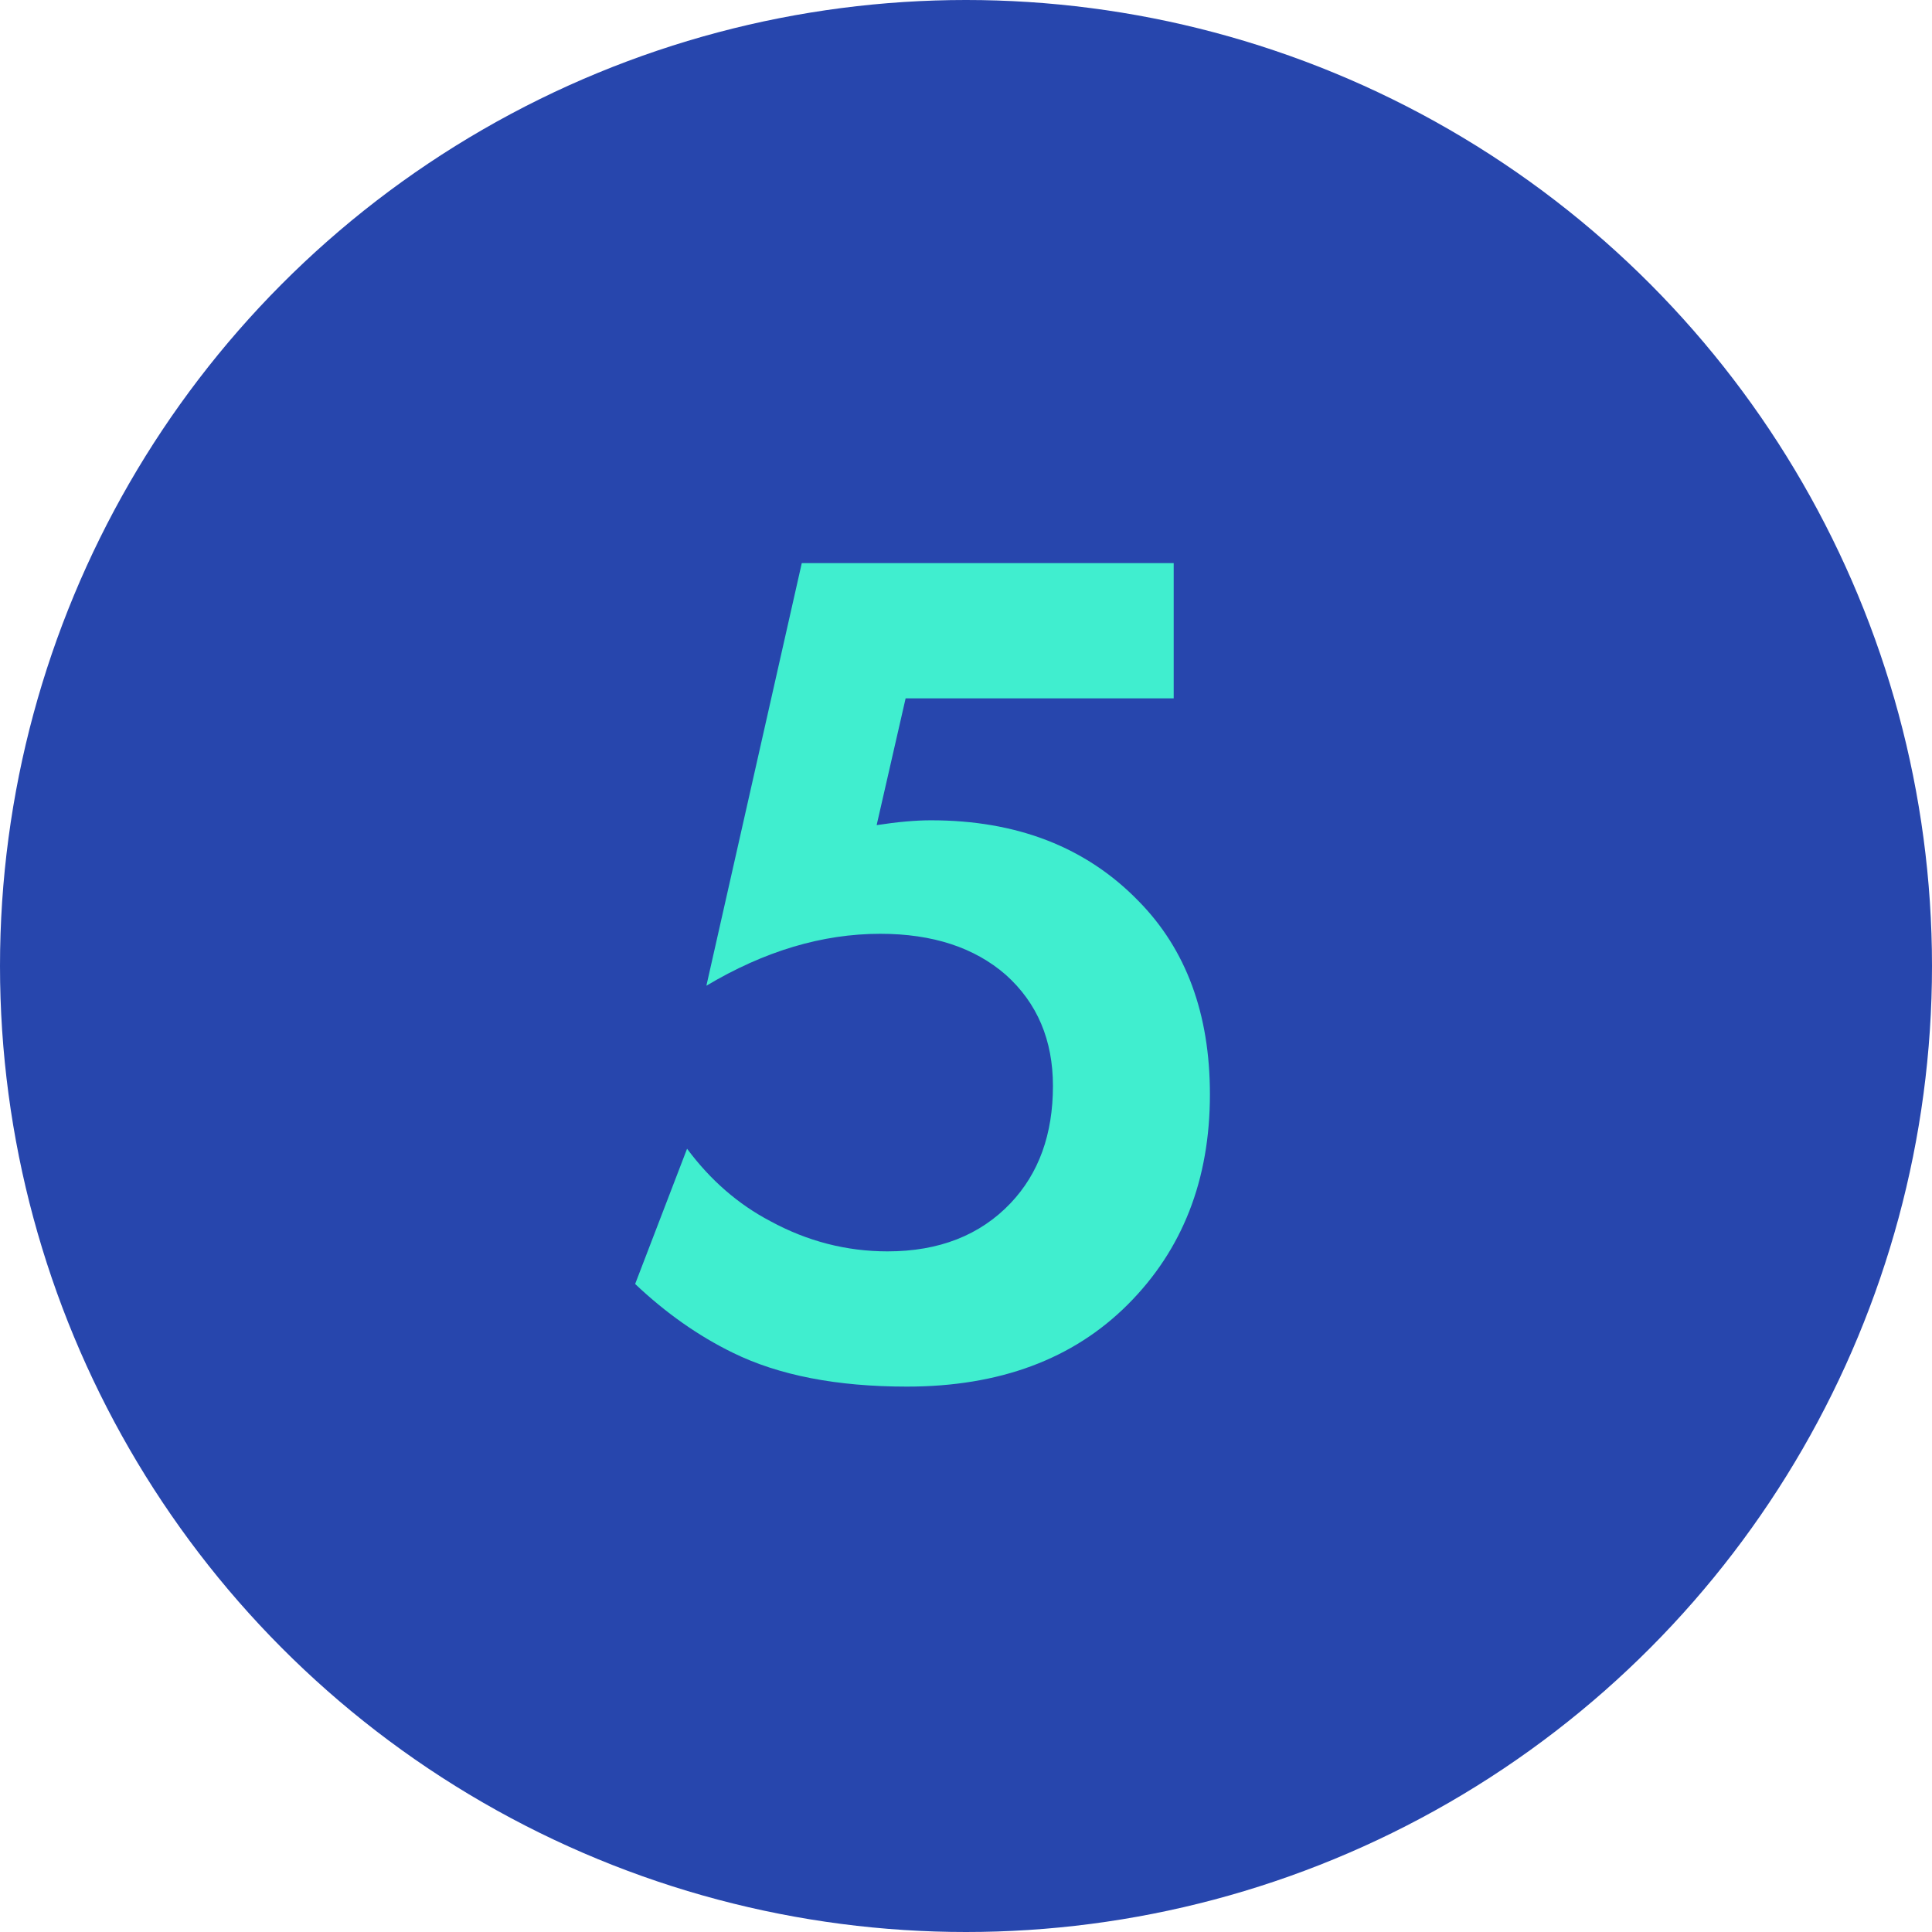
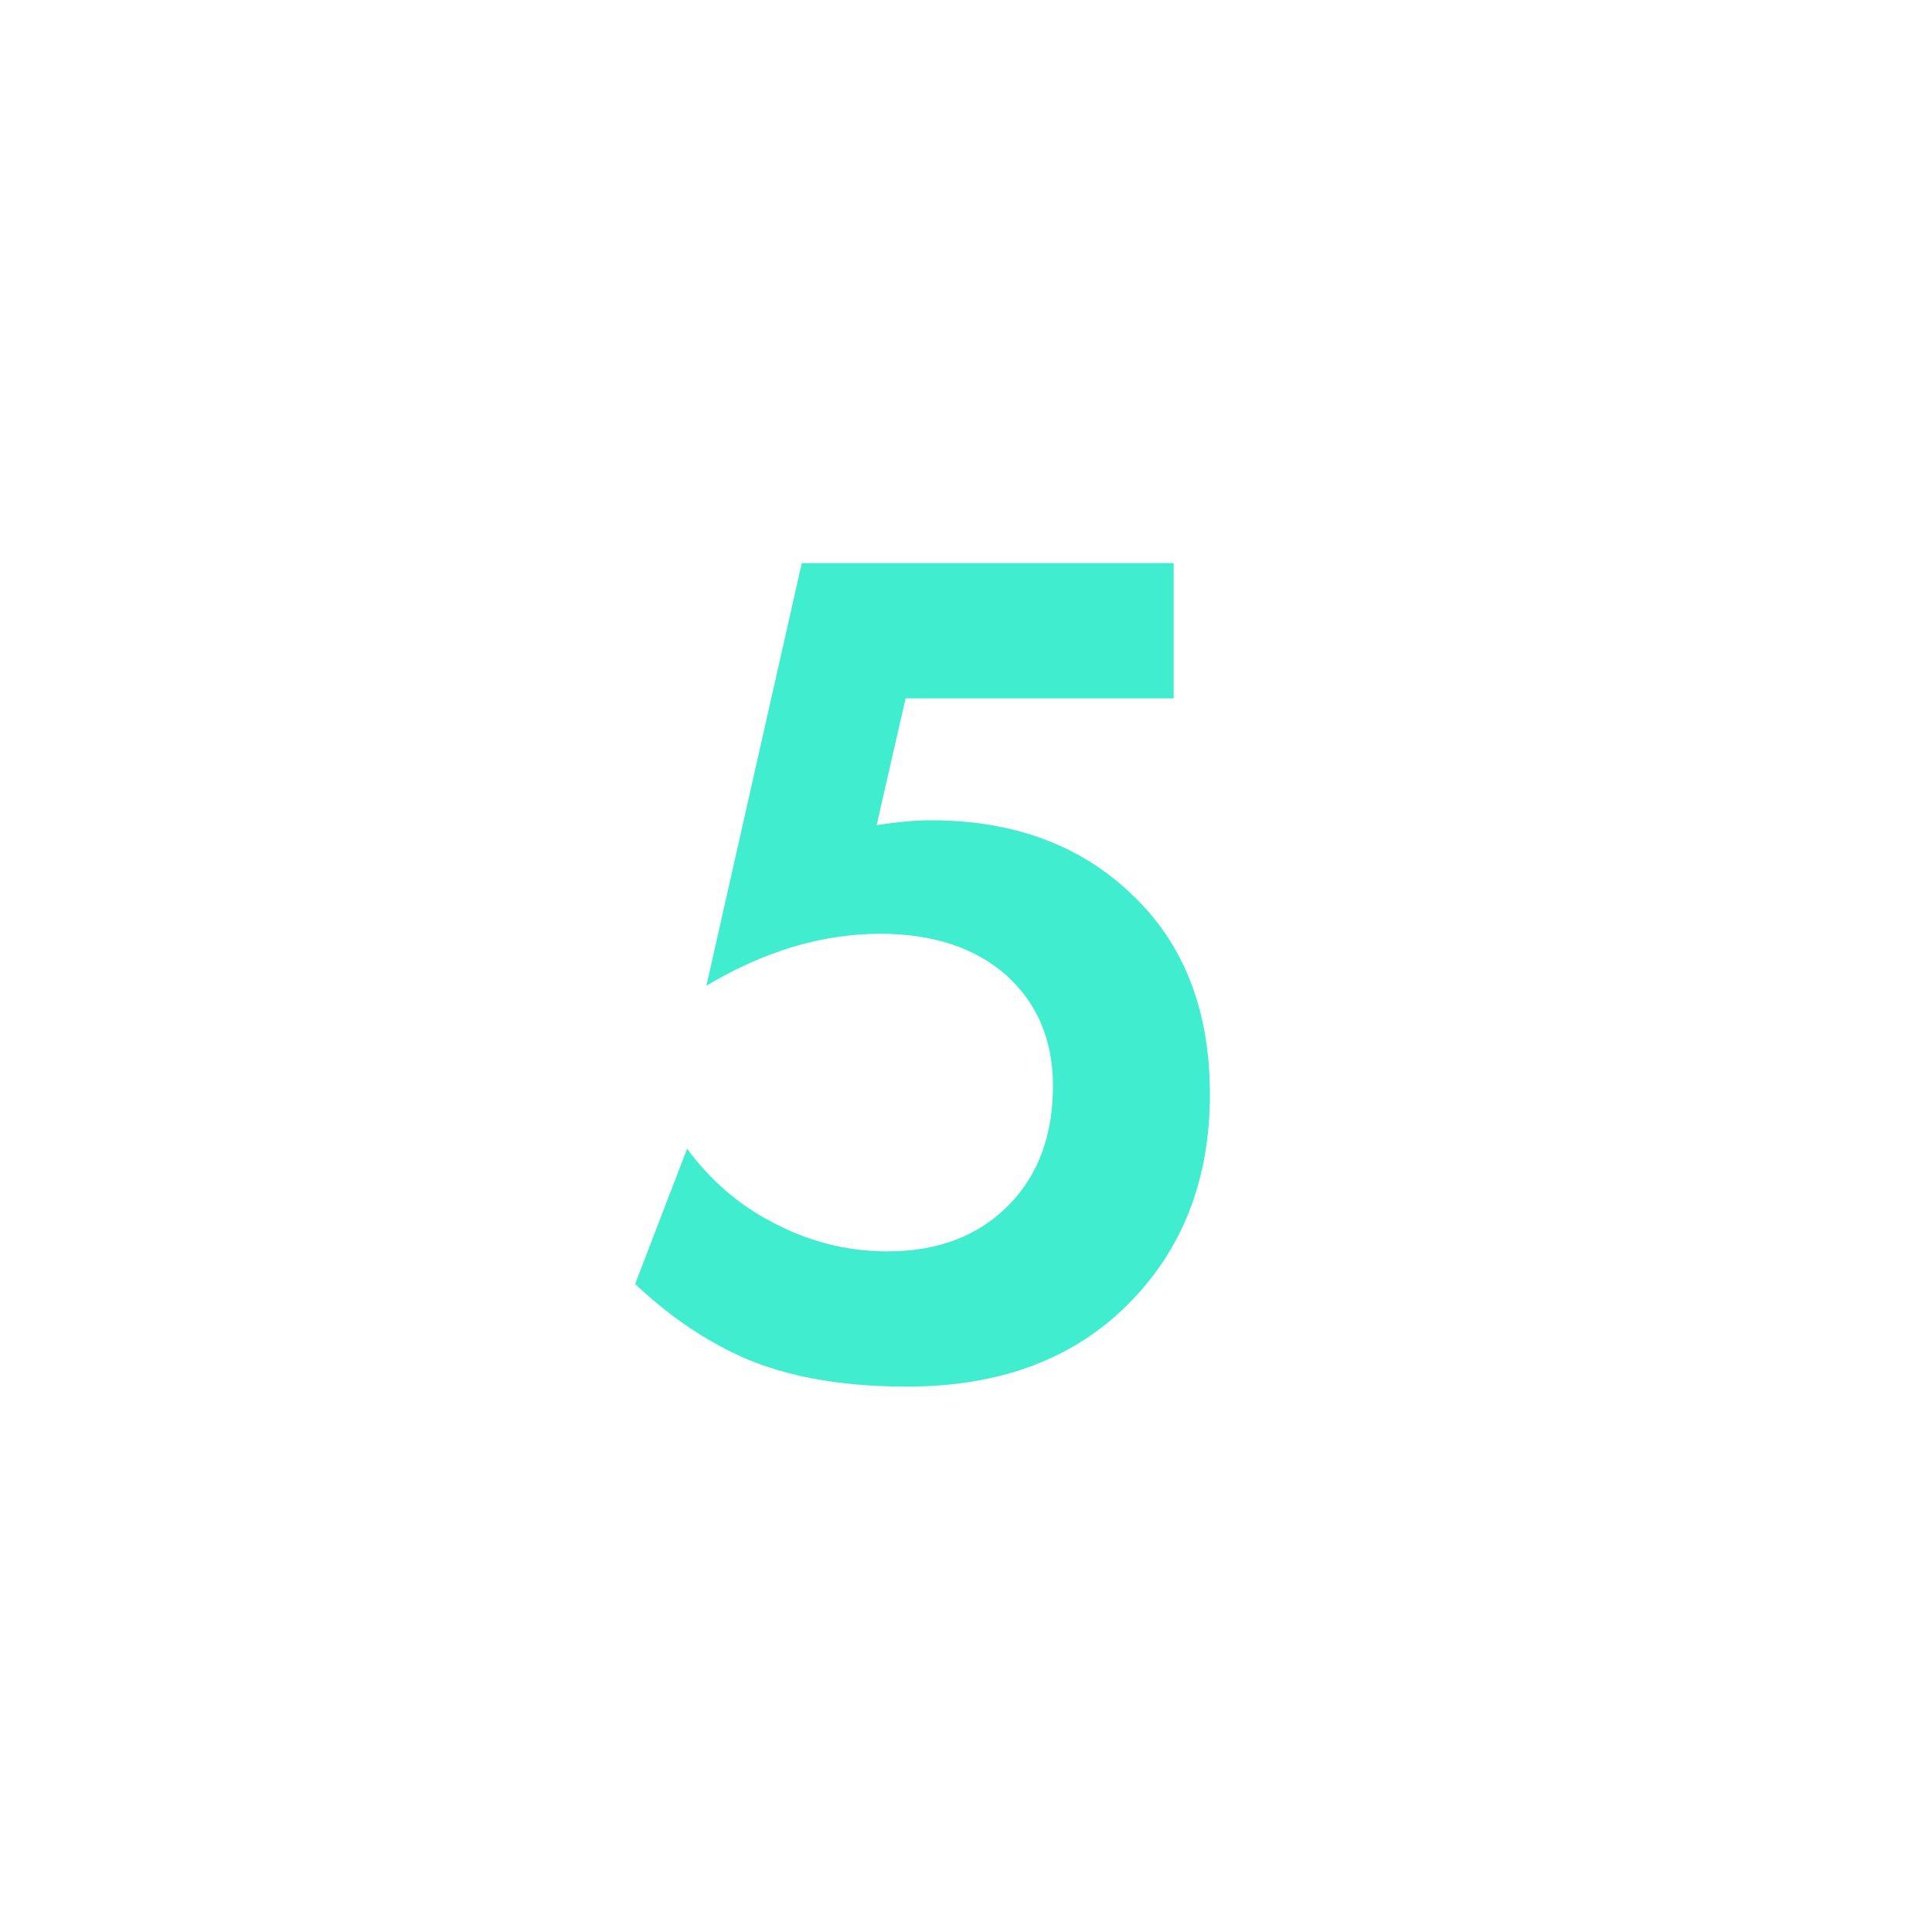
<svg xmlns="http://www.w3.org/2000/svg" width="48" height="48" viewBox="0 0 48 48" fill="none">
-   <circle cx="24" cy="24" r="24" fill="#2746AD" />
  <path d="M29.16 13.99V17.35H22.5L21.78 20.5C22.3 20.42 22.75 20.38 23.13 20.38C25.27 20.38 26.99 21.05 28.29 22.39C29.47 23.59 30.06 25.19 30.06 27.19C30.06 29.31 29.38 31.05 28.02 32.41C26.66 33.77 24.83 34.45 22.53 34.45C20.79 34.45 19.35 34.17 18.21 33.61C17.35 33.19 16.54 32.62 15.78 31.9L17.07 28.54C17.65 29.32 18.34 29.92 19.14 30.34C20.06 30.84 21.03 31.09 22.05 31.09C23.33 31.09 24.35 30.69 25.11 29.89C25.81 29.15 26.16 28.18 26.16 26.98C26.16 25.84 25.77 24.92 24.99 24.22C24.21 23.54 23.17 23.2 21.87 23.2C20.43 23.2 18.99 23.63 17.55 24.49L19.92 13.99H29.16Z" fill="#40EECF" />
</svg>